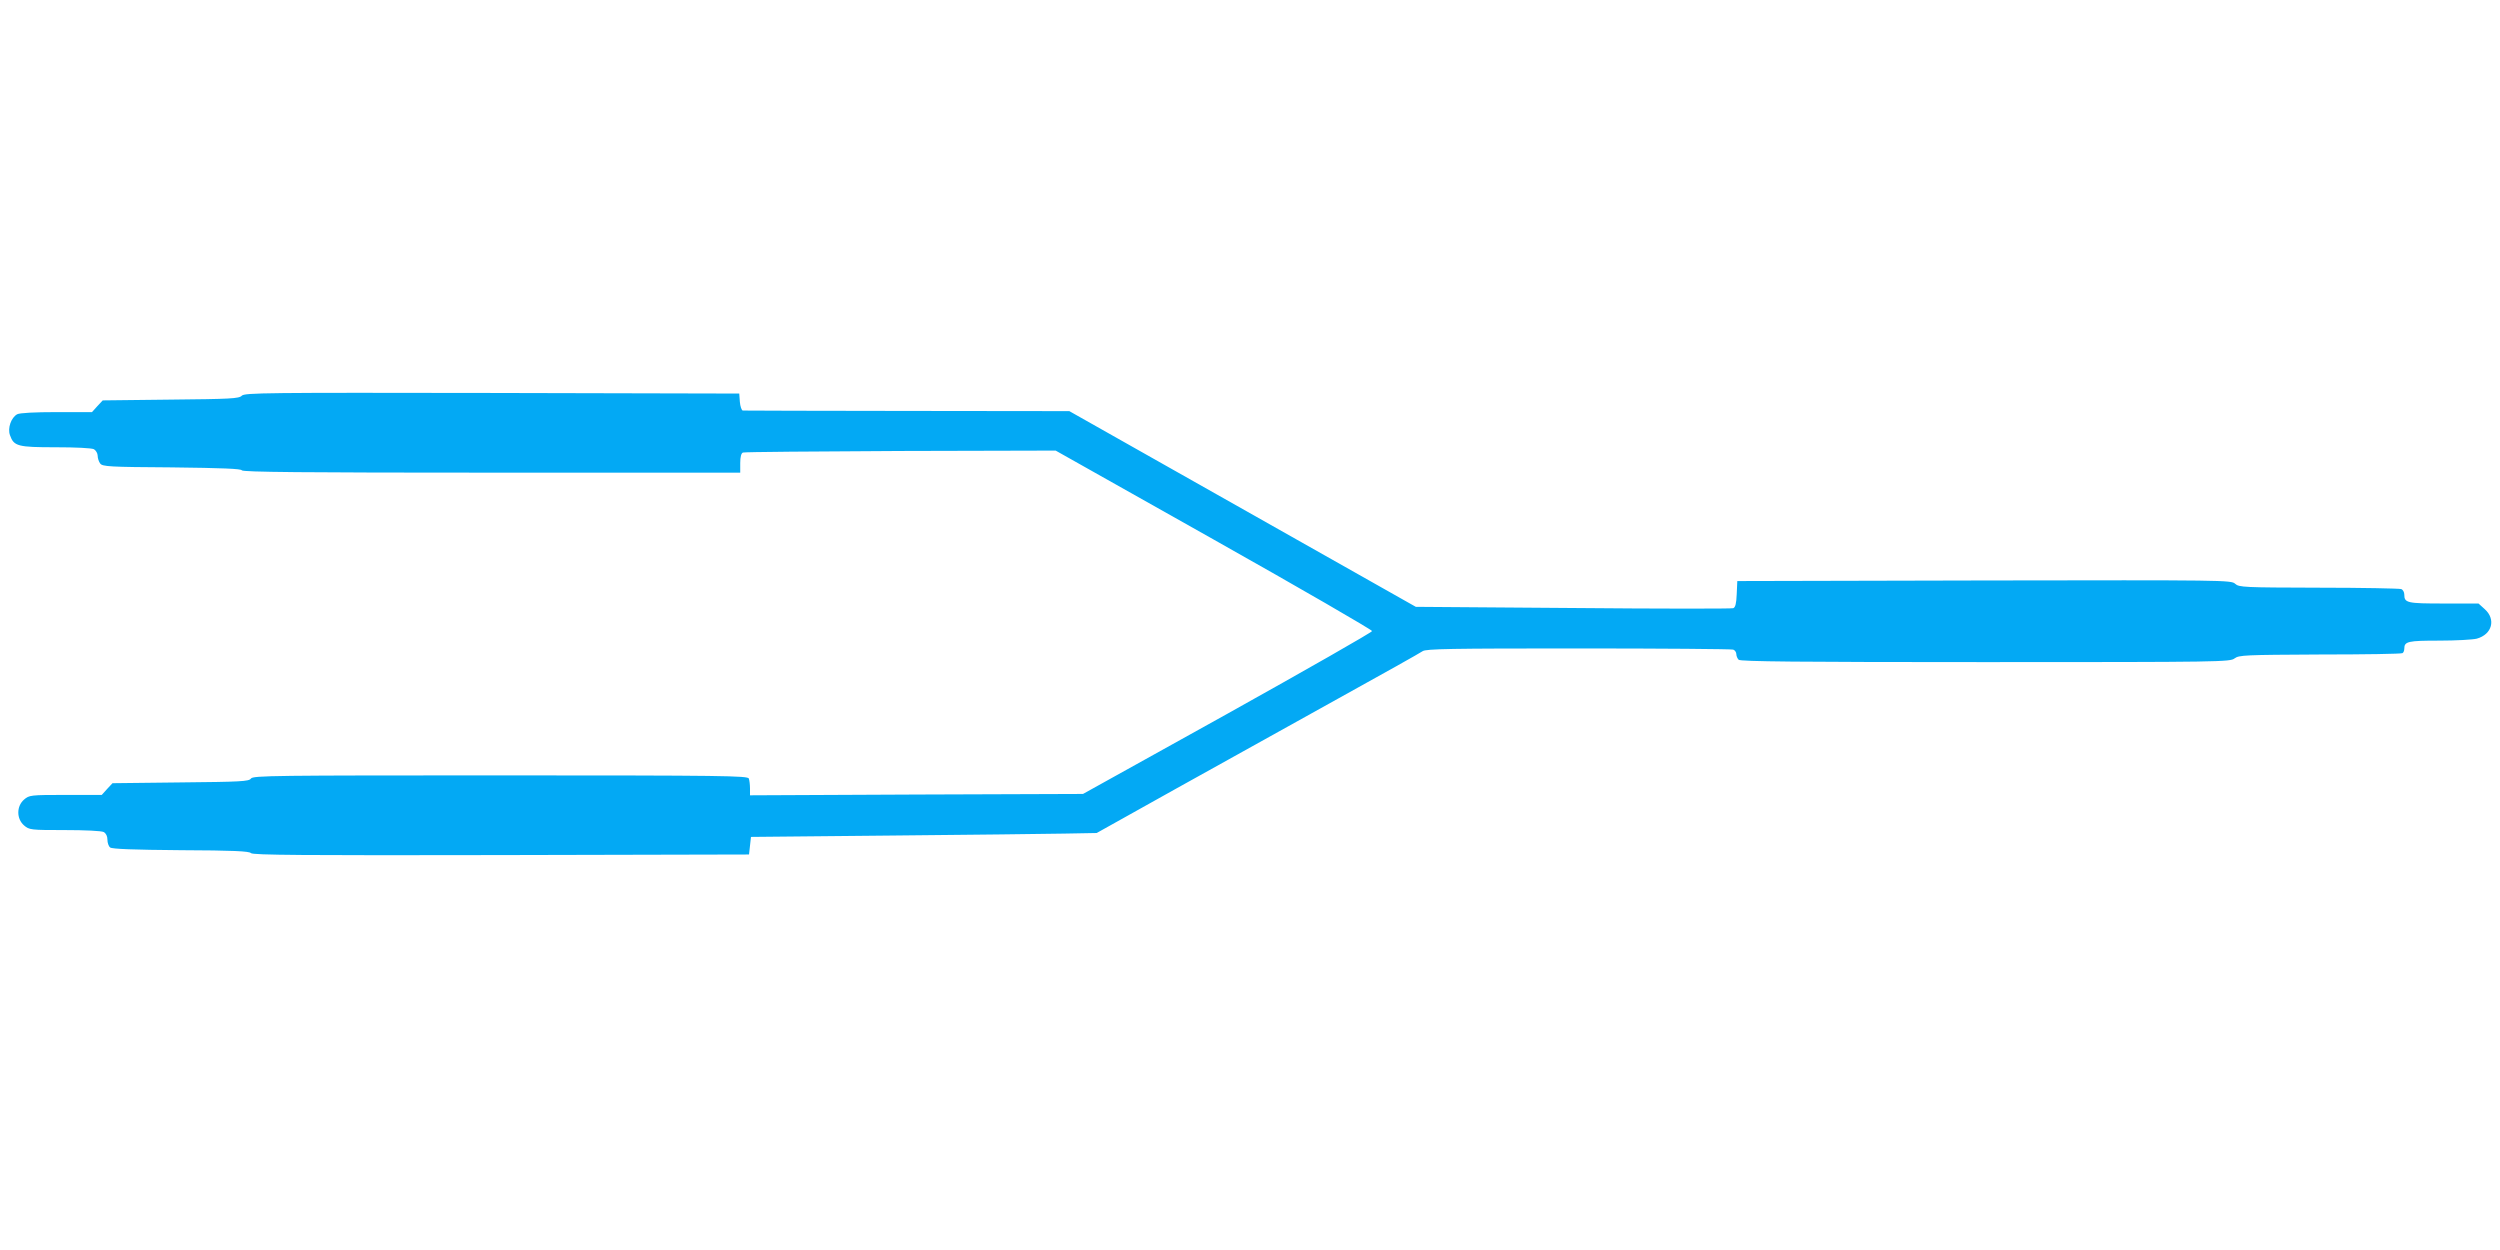
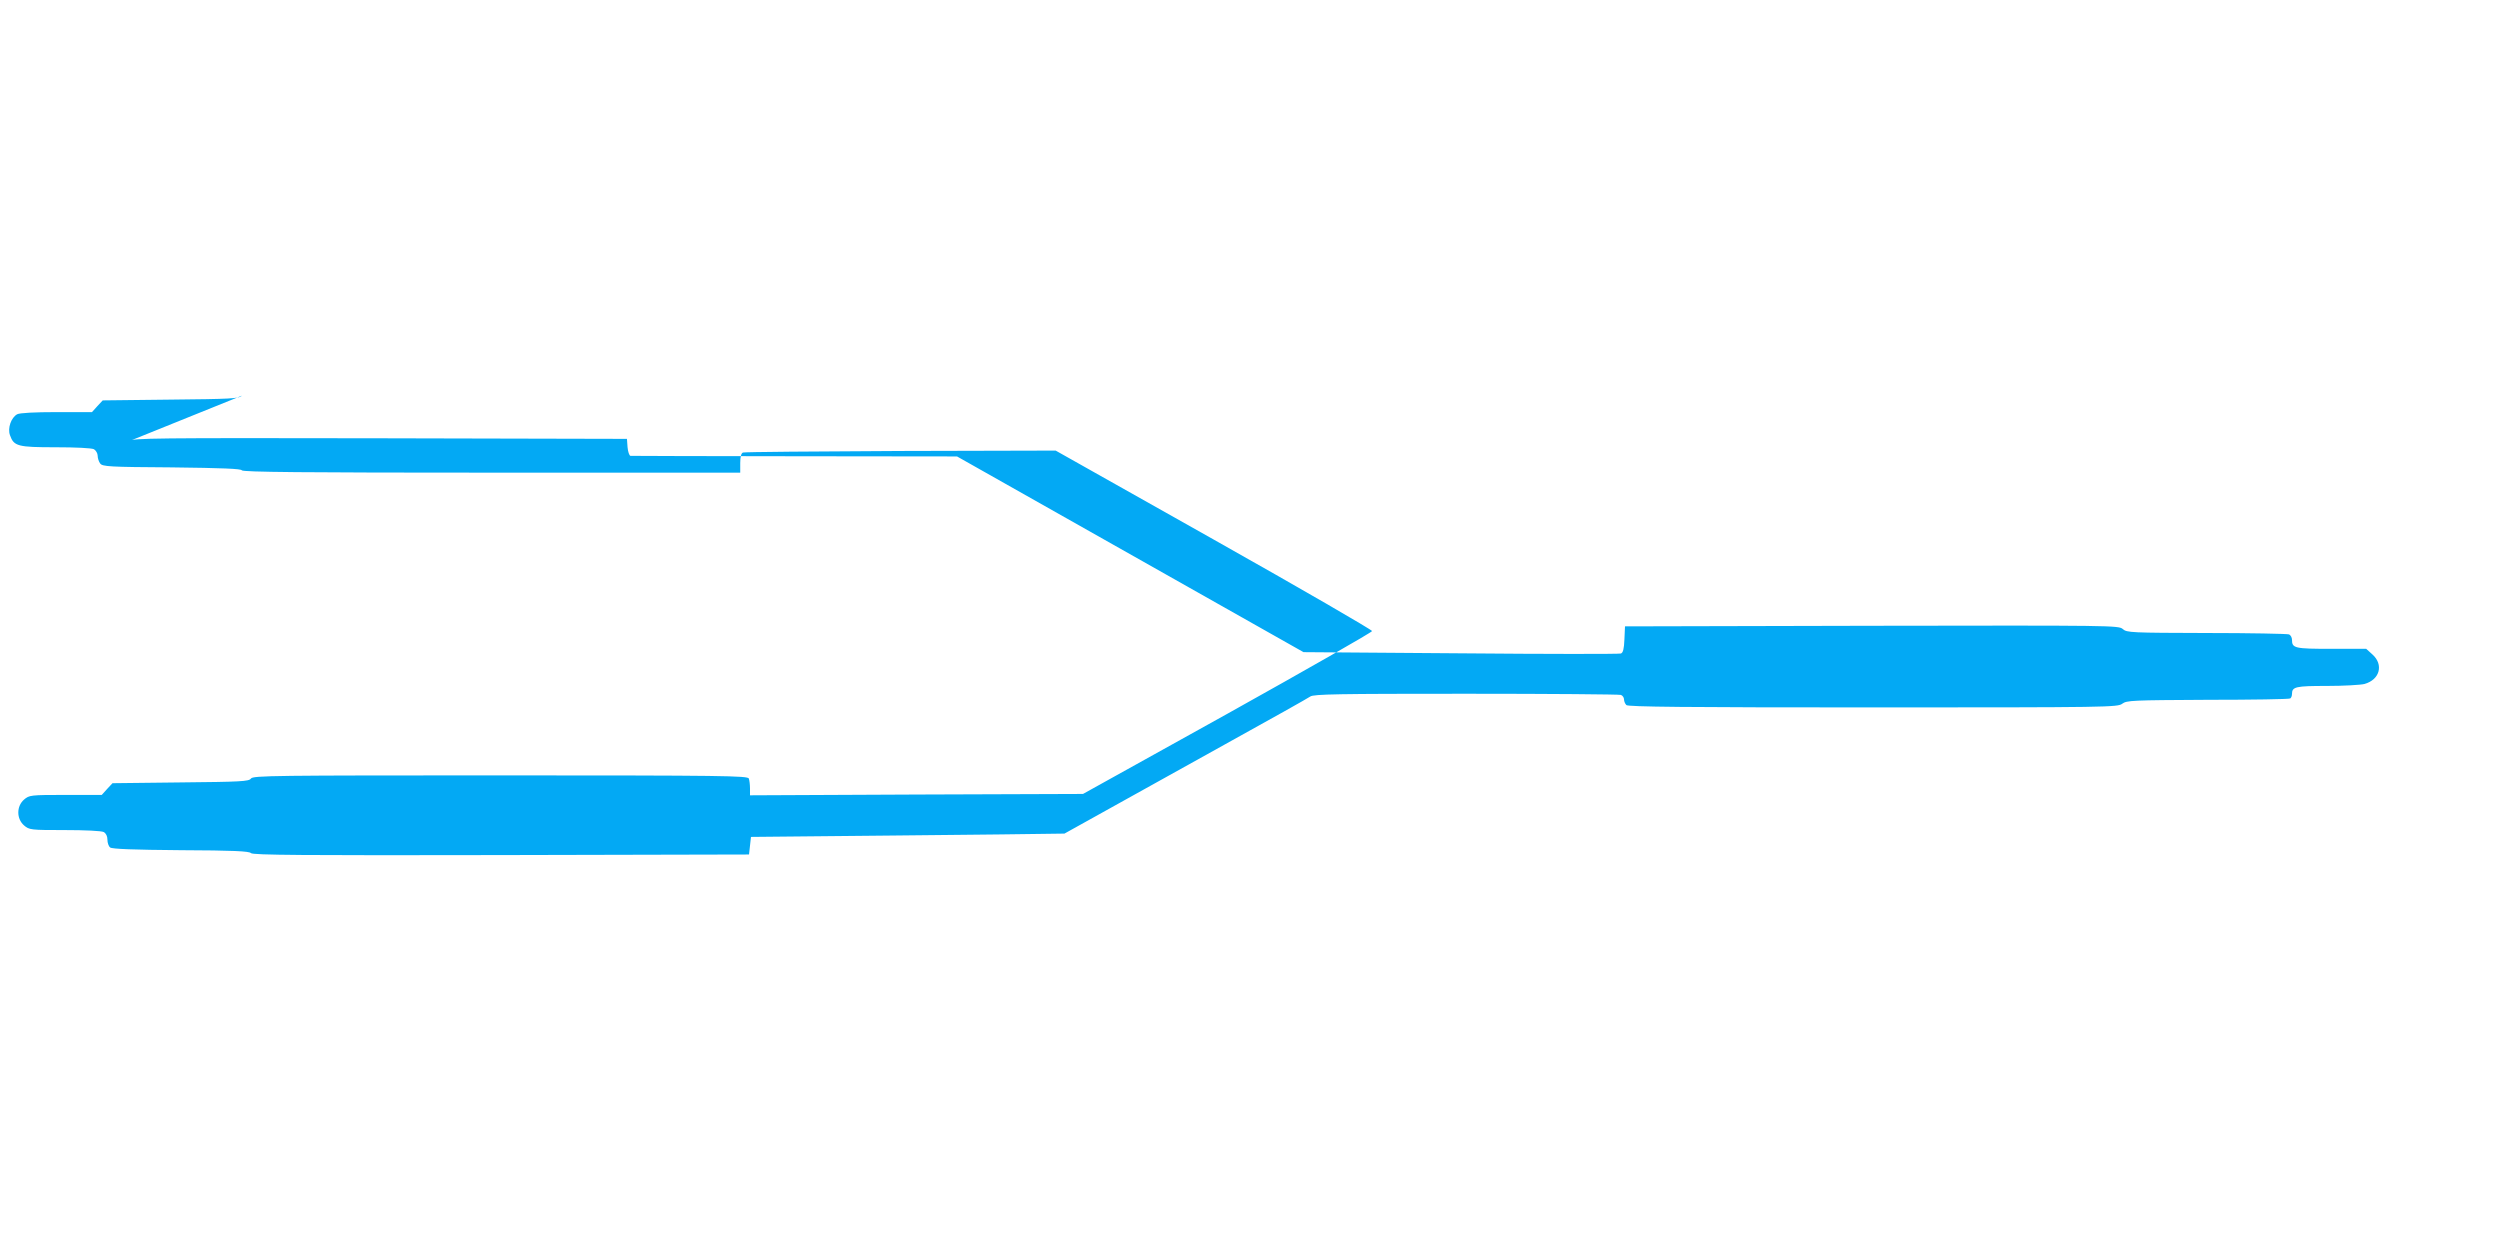
<svg xmlns="http://www.w3.org/2000/svg" version="1.0" width="1280pt" height="640pt" viewBox="0 0 1280 640" preserveAspectRatio="xMidYMid meet">
  <g transform="translate(0,640) scale(0.1,-0.1)" fill="#03a9f4" stroke="none">
-     <path d="M1238 4374 c-14 -15 -59 -17 -364 -20 l-348 -4 -28 -30 -27 -30 -181 0 c-111 0 -189 -4 -202 -11 -31 -17 -50 -71 -37 -107 20 -57 40 -62 234 -62 103 0 184 -4 196 -10 10 -6 19 -21 19 -33 0 -13 6 -31 13 -40 11 -16 47 -18 366 -20 259 -3 356 -7 359 -15 3 -9 317 -12 1278 -12 l1274 0 0 49 c0 32 5 51 14 54 7 3 371 6 807 8 l794 2 810 -456 c446 -251 810 -462 810 -468 0 -6 -333 -196 -740 -423 l-740 -411 -852 -3 -853 -4 0 35 c0 20 -3 42 -6 51 -6 14 -127 16 -1271 16 -1159 0 -1267 -1 -1278 -16 -10 -15 -52 -17 -360 -20 l-349 -4 -28 -30 -27 -30 -185 0 c-181 0 -186 -1 -213 -24 -39 -34 -39 -98 0 -132 27 -23 33 -24 208 -24 105 0 188 -4 200 -10 12 -7 19 -21 19 -39 0 -16 6 -34 14 -40 9 -8 121 -12 362 -14 266 -1 351 -5 359 -15 8 -10 269 -12 1280 -10 l1270 3 5 45 5 45 720 7 c396 4 794 8 885 10 l165 3 410 229 c226 126 597 332 824 458 228 126 424 236 435 244 17 12 143 14 797 14 428 0 784 -3 793 -6 9 -3 16 -14 16 -23 0 -9 5 -22 12 -29 9 -9 303 -12 1264 -12 1207 0 1252 1 1275 19 23 17 50 18 437 20 228 0 418 3 423 7 5 3 9 13 9 23 0 37 19 41 179 41 86 0 172 5 192 10 79 22 99 99 41 151 l-32 29 -178 0 c-188 0 -202 3 -202 46 0 12 -7 25 -16 28 -9 3 -199 7 -422 7 -385 1 -408 2 -428 20 -20 19 -54 19 -1285 17 l-1264 -3 -3 -67 c-2 -49 -7 -68 -18 -72 -9 -3 -378 -3 -821 1 l-804 6 -887 501 -887 501 -830 1 c-456 0 -835 2 -842 2 -6 1 -13 21 -15 45 l-3 42 -1265 3 c-1161 2 -1267 1 -1282 -14z" />
+     <path d="M1238 4374 c-14 -15 -59 -17 -364 -20 l-348 -4 -28 -30 -27 -30 -181 0 c-111 0 -189 -4 -202 -11 -31 -17 -50 -71 -37 -107 20 -57 40 -62 234 -62 103 0 184 -4 196 -10 10 -6 19 -21 19 -33 0 -13 6 -31 13 -40 11 -16 47 -18 366 -20 259 -3 356 -7 359 -15 3 -9 317 -12 1278 -12 l1274 0 0 49 c0 32 5 51 14 54 7 3 371 6 807 8 l794 2 810 -456 c446 -251 810 -462 810 -468 0 -6 -333 -196 -740 -423 l-740 -411 -852 -3 -853 -4 0 35 c0 20 -3 42 -6 51 -6 14 -127 16 -1271 16 -1159 0 -1267 -1 -1278 -16 -10 -15 -52 -17 -360 -20 l-349 -4 -28 -30 -27 -30 -185 0 c-181 0 -186 -1 -213 -24 -39 -34 -39 -98 0 -132 27 -23 33 -24 208 -24 105 0 188 -4 200 -10 12 -7 19 -21 19 -39 0 -16 6 -34 14 -40 9 -8 121 -12 362 -14 266 -1 351 -5 359 -15 8 -10 269 -12 1280 -10 l1270 3 5 45 5 45 720 7 c396 4 794 8 885 10 c226 126 597 332 824 458 228 126 424 236 435 244 17 12 143 14 797 14 428 0 784 -3 793 -6 9 -3 16 -14 16 -23 0 -9 5 -22 12 -29 9 -9 303 -12 1264 -12 1207 0 1252 1 1275 19 23 17 50 18 437 20 228 0 418 3 423 7 5 3 9 13 9 23 0 37 19 41 179 41 86 0 172 5 192 10 79 22 99 99 41 151 l-32 29 -178 0 c-188 0 -202 3 -202 46 0 12 -7 25 -16 28 -9 3 -199 7 -422 7 -385 1 -408 2 -428 20 -20 19 -54 19 -1285 17 l-1264 -3 -3 -67 c-2 -49 -7 -68 -18 -72 -9 -3 -378 -3 -821 1 l-804 6 -887 501 -887 501 -830 1 c-456 0 -835 2 -842 2 -6 1 -13 21 -15 45 l-3 42 -1265 3 c-1161 2 -1267 1 -1282 -14z" />
  </g>
</svg>